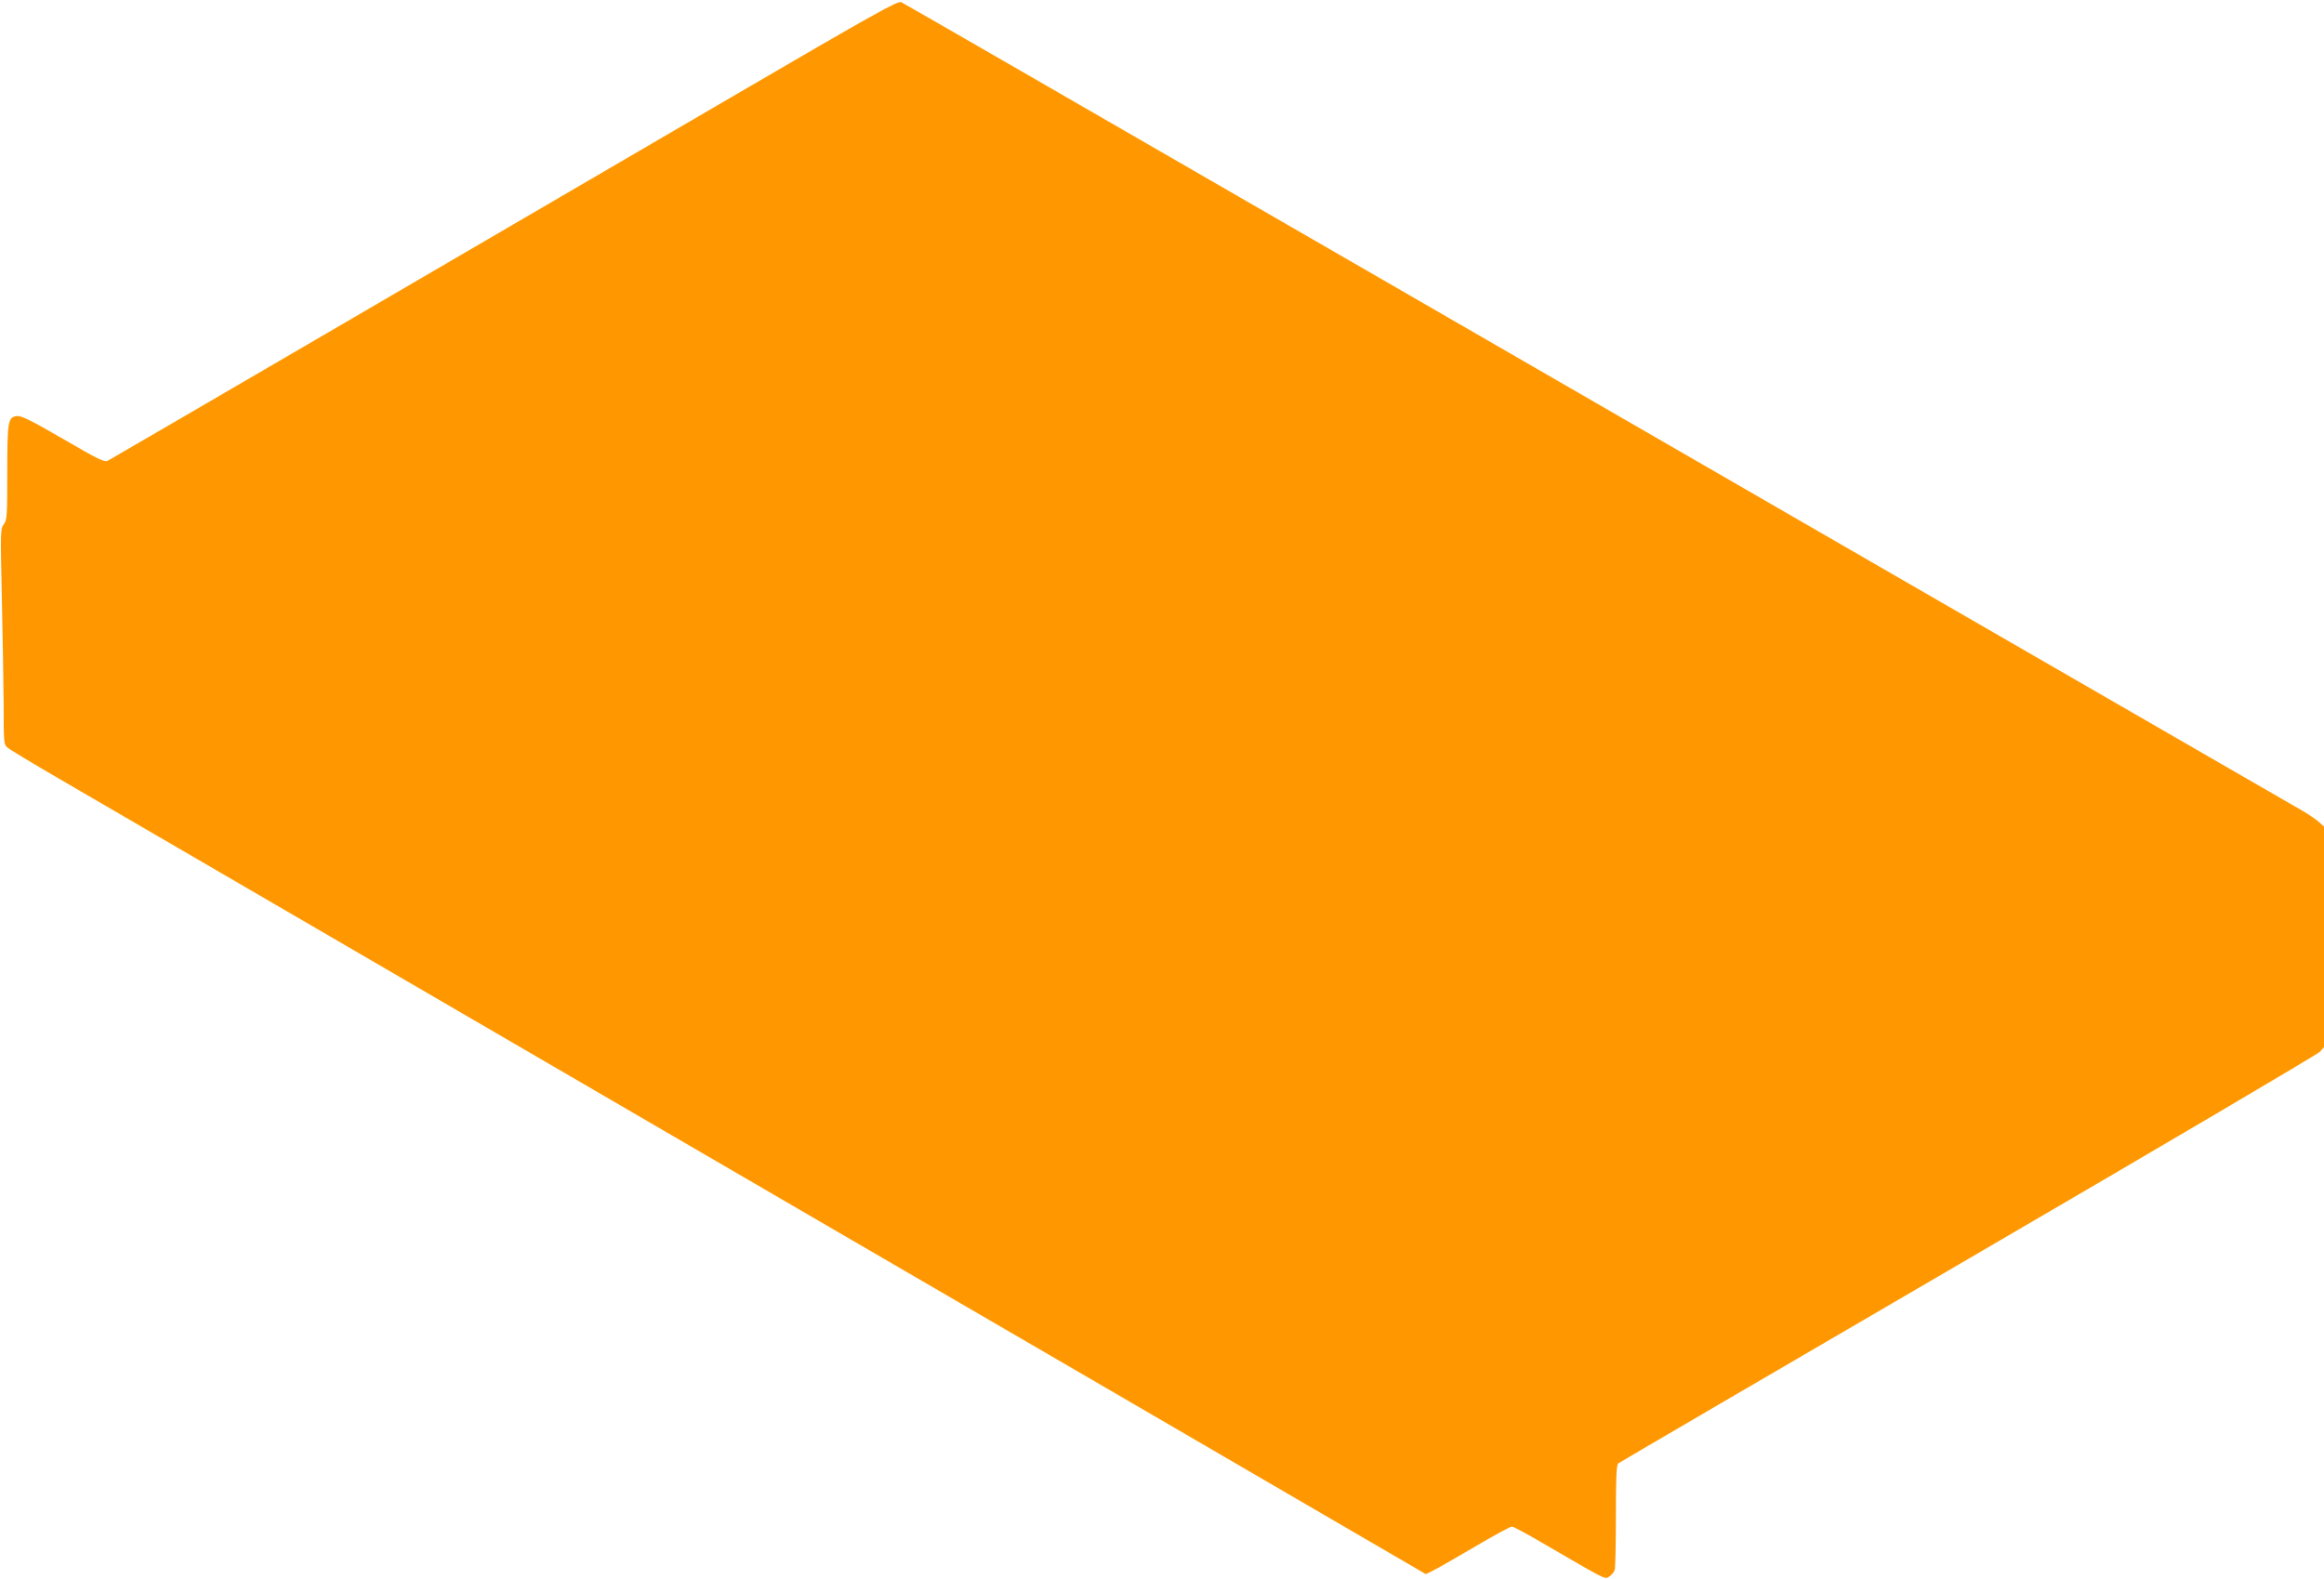
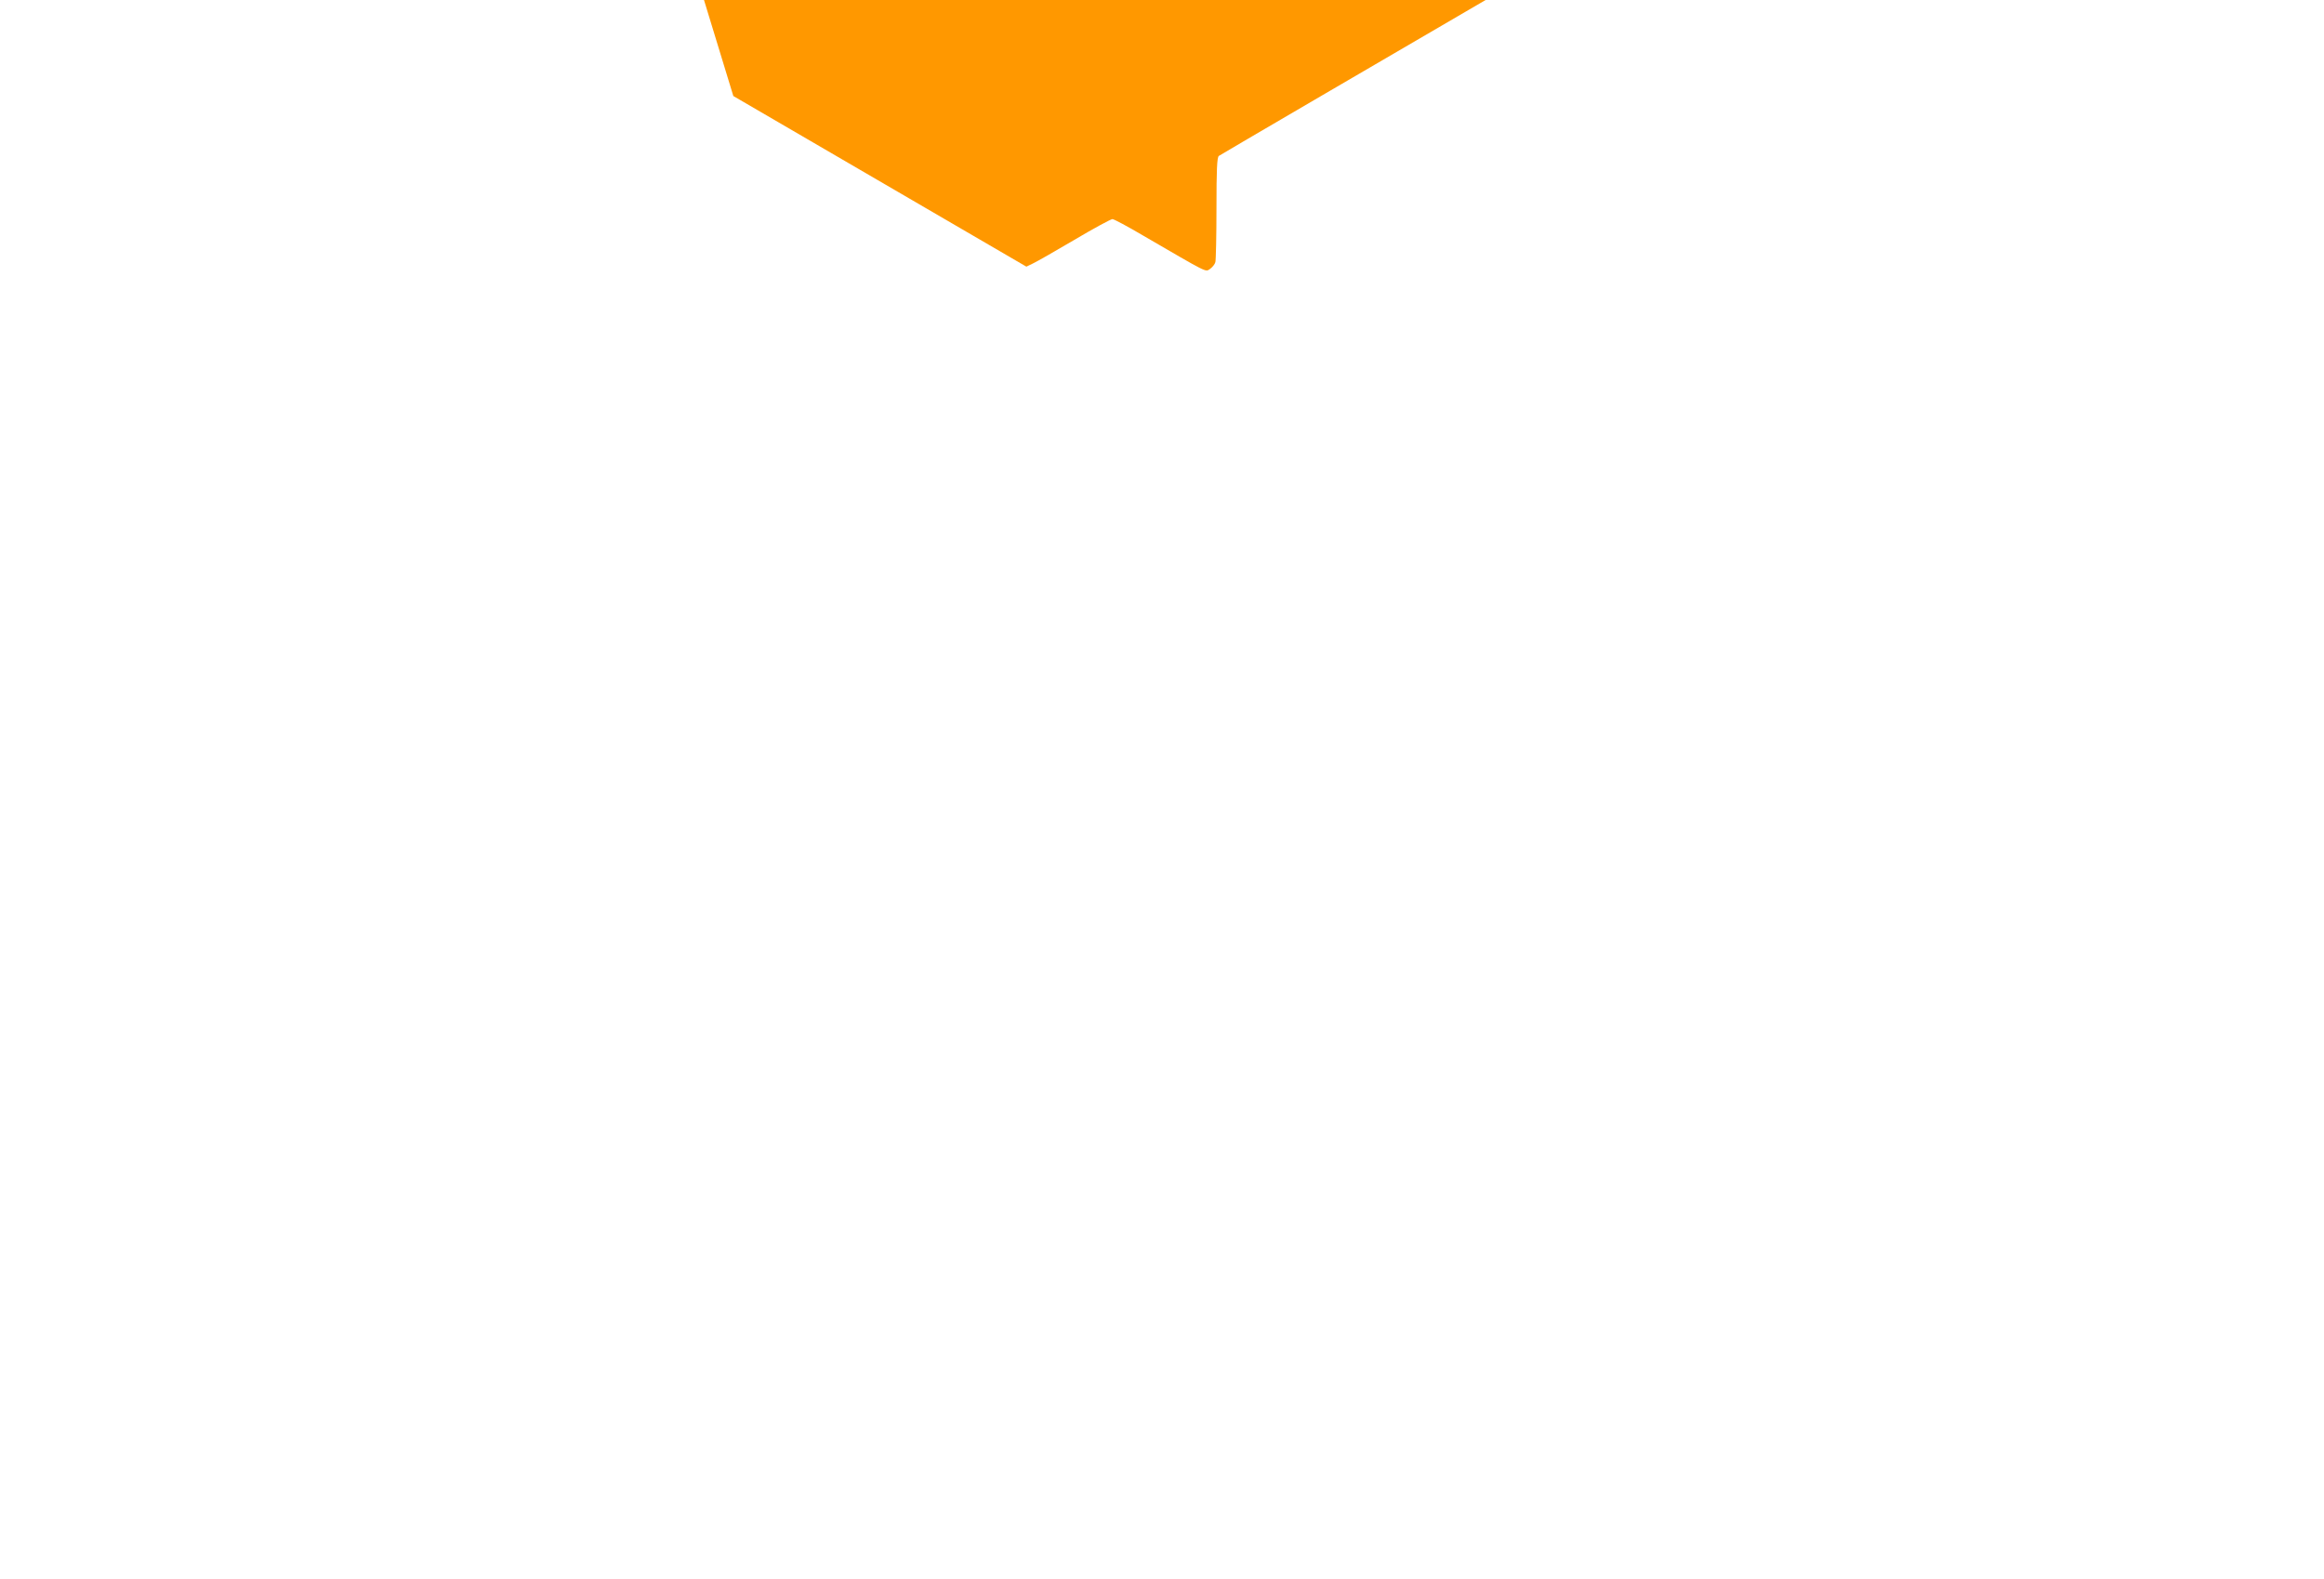
<svg xmlns="http://www.w3.org/2000/svg" version="1.0" width="1280pt" height="870pt" viewBox="0 0 1280 870" preserveAspectRatio="xMidYMid meet">
  <g transform="translate(0,870) scale(0.1,-0.1)" fill="#ff9800" stroke="none">
-     <path d="M4039 8171 c-497 -290 -1471 -858 -2164 -1263 -693 -404 -1269 -740 -1281 -746 -18 -10 -51 6 -245 119 -172 100 -231 129 -254 127 -51 -5 -55 -25 -55 -311 0 -239 -1 -260 -19 -285 -19 -26 -19 -39 -11 -402 5 -206 9 -473 10 -592 0 -201 1 -219 19 -235 11 -10 140 -88 288 -174 147 -86 1175 -684 2283 -1329 1108 -645 2741 -1596 3629 -2112 l1614 -940 35 17 c20 9 123 68 230 131 106 63 201 114 209 114 8 0 83 -40 166 -89 365 -212 345 -203 371 -186 13 9 27 26 30 38 3 12 6 146 6 298 0 209 3 279 13 287 6 5 874 512 1927 1126 1053 614 1925 1128 1938 1142 l22 25 0 608 0 607 -27 25 c-16 14 -59 44 -98 66 -38 22 -1031 595 -2205 1273 -1174 678 -2540 1467 -3035 1753 -1546 893 -2449 1414 -2471 1425 -18 9 -139 -58 -925 -517z" />
+     <path d="M4039 8171 l1614 -940 35 17 c20 9 123 68 230 131 106 63 201 114 209 114 8 0 83 -40 166 -89 365 -212 345 -203 371 -186 13 9 27 26 30 38 3 12 6 146 6 298 0 209 3 279 13 287 6 5 874 512 1927 1126 1053 614 1925 1128 1938 1142 l22 25 0 608 0 607 -27 25 c-16 14 -59 44 -98 66 -38 22 -1031 595 -2205 1273 -1174 678 -2540 1467 -3035 1753 -1546 893 -2449 1414 -2471 1425 -18 9 -139 -58 -925 -517z" />
  </g>
</svg>